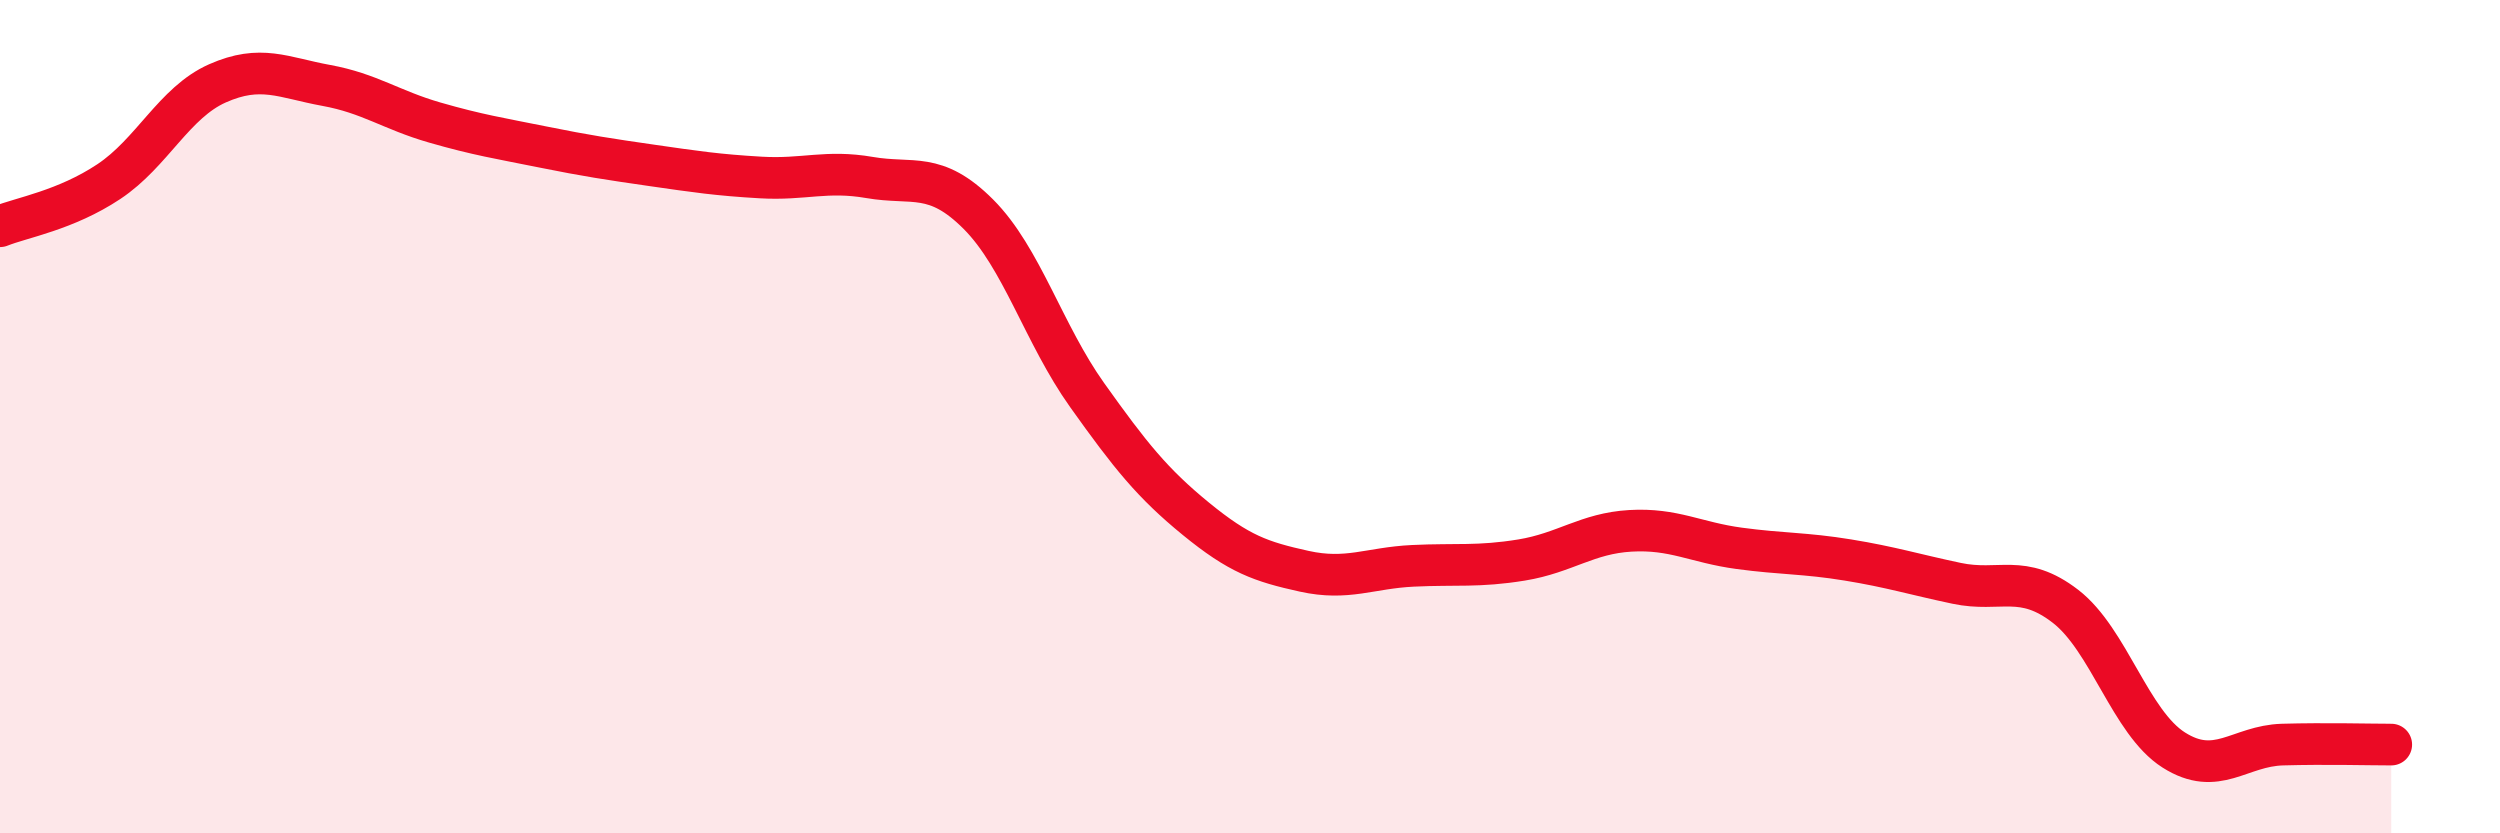
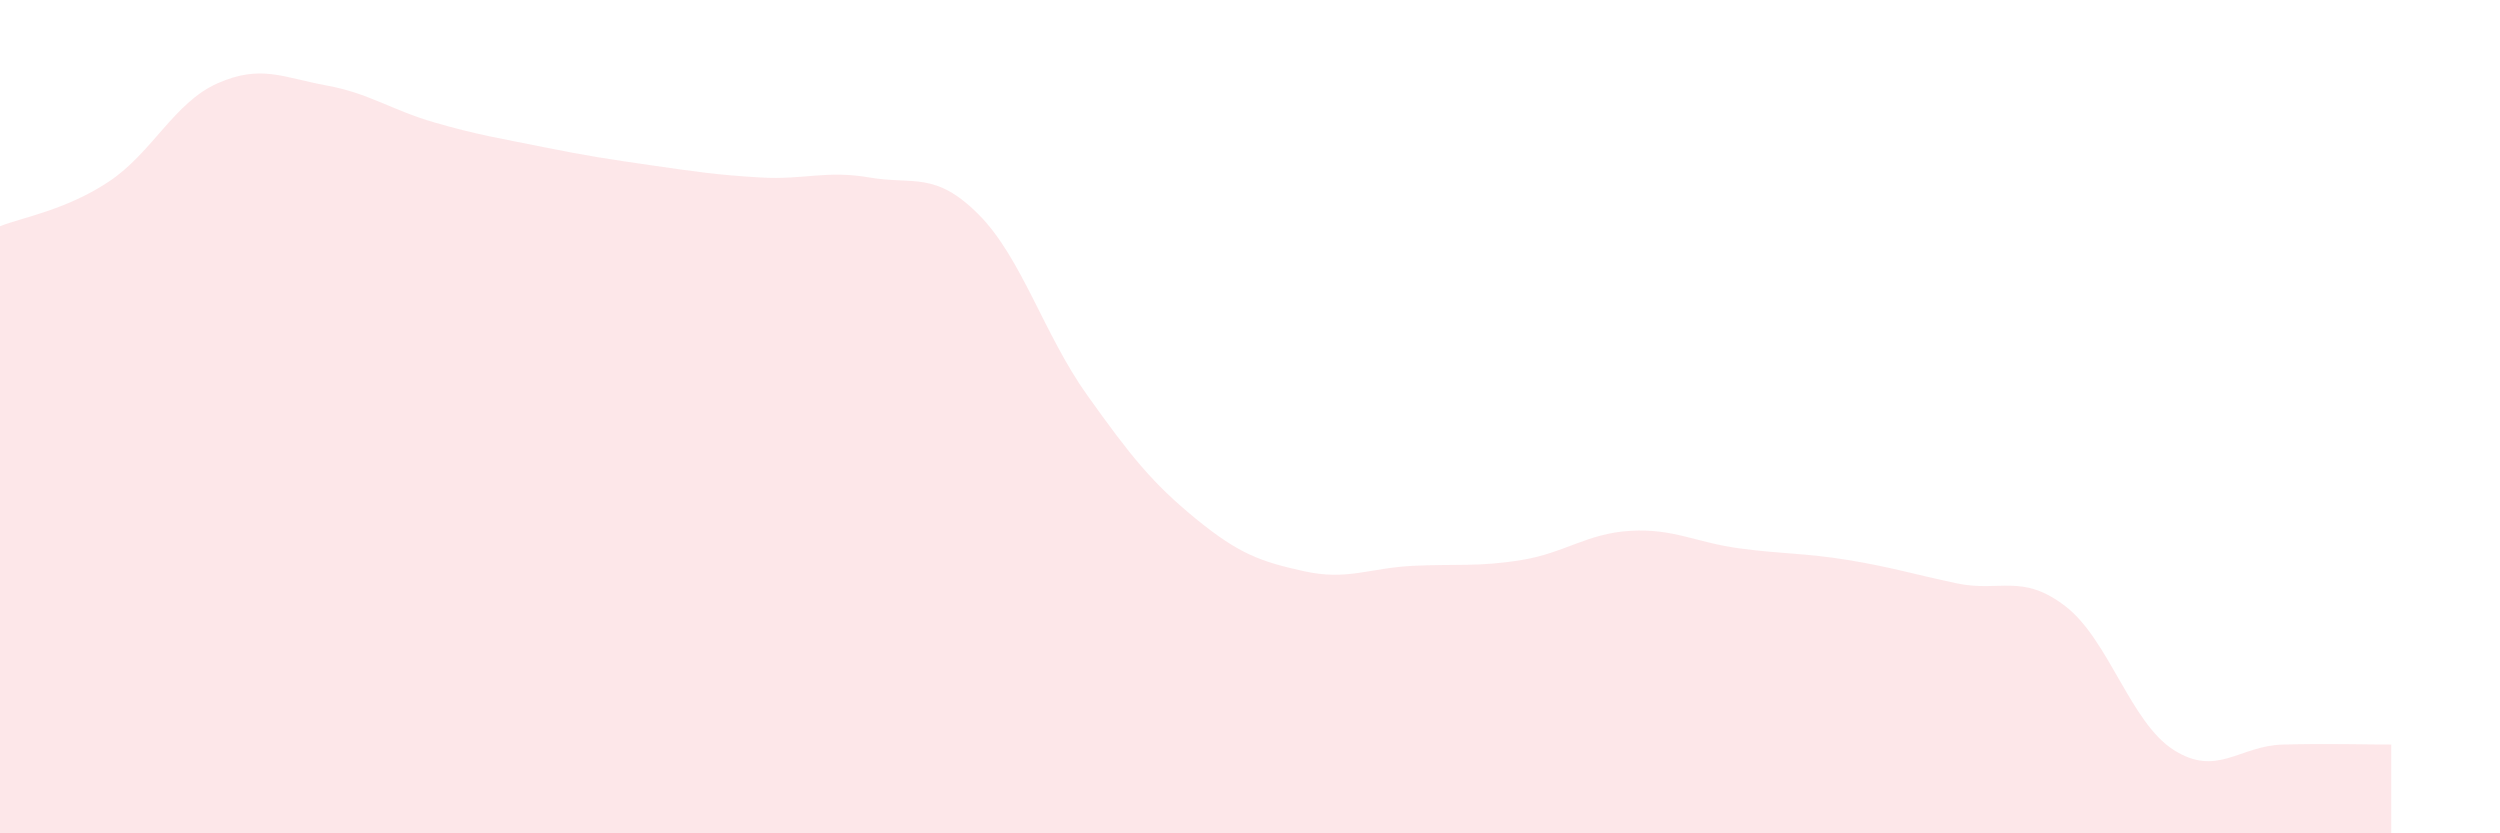
<svg xmlns="http://www.w3.org/2000/svg" width="60" height="20" viewBox="0 0 60 20">
  <path d="M 0,5.43 C 0.52,5.22 1.57,5.05 2.61,4.36 C 3.65,3.67 4.18,2.46 5.22,2 C 6.26,1.54 6.79,1.86 7.83,2.05 C 8.87,2.24 9.39,2.64 10.43,2.94 C 11.47,3.24 12,3.32 13.04,3.53 C 14.08,3.74 14.61,3.82 15.65,3.97 C 16.69,4.12 17.22,4.2 18.26,4.26 C 19.3,4.32 19.83,4.08 20.87,4.26 C 21.91,4.44 22.44,4.1 23.48,5.14 C 24.52,6.18 25.05,8.02 26.09,9.48 C 27.13,10.94 27.66,11.6 28.7,12.45 C 29.74,13.3 30.26,13.48 31.3,13.71 C 32.34,13.94 32.87,13.63 33.91,13.58 C 34.95,13.53 35.48,13.61 36.52,13.44 C 37.56,13.27 38.09,12.8 39.13,12.74 C 40.17,12.68 40.7,13.02 41.74,13.16 C 42.78,13.3 43.31,13.27 44.35,13.44 C 45.39,13.61 45.92,13.78 46.96,14 C 48,14.22 48.53,13.75 49.57,14.55 C 50.61,15.35 51.13,17.34 52.17,18 C 53.21,18.66 53.74,17.9 54.78,17.87 C 55.82,17.84 56.87,17.87 57.39,17.87L57.39 20L0 20Z" fill="#EB0A25" opacity="0.1" stroke-linecap="round" stroke-linejoin="round" />
-   <path d="M 0,5.43 C 0.52,5.22 1.57,5.05 2.61,4.36 C 3.65,3.67 4.18,2.46 5.22,2 C 6.26,1.54 6.79,1.86 7.83,2.05 C 8.87,2.24 9.39,2.64 10.43,2.94 C 11.47,3.24 12,3.32 13.04,3.53 C 14.08,3.74 14.61,3.82 15.65,3.97 C 16.69,4.12 17.22,4.2 18.26,4.26 C 19.3,4.32 19.83,4.08 20.87,4.26 C 21.91,4.44 22.44,4.1 23.48,5.14 C 24.52,6.18 25.05,8.02 26.09,9.48 C 27.13,10.94 27.66,11.6 28.7,12.45 C 29.74,13.3 30.26,13.48 31.3,13.71 C 32.34,13.94 32.87,13.63 33.91,13.58 C 34.95,13.53 35.48,13.61 36.52,13.44 C 37.56,13.27 38.09,12.8 39.13,12.74 C 40.17,12.68 40.7,13.02 41.74,13.16 C 42.78,13.3 43.31,13.27 44.35,13.44 C 45.39,13.61 45.92,13.78 46.96,14 C 48,14.22 48.53,13.75 49.57,14.55 C 50.61,15.35 51.13,17.34 52.17,18 C 53.21,18.66 53.74,17.9 54.78,17.87 C 55.82,17.84 56.87,17.87 57.39,17.87" stroke="#EB0A25" stroke-width="1" fill="none" stroke-linecap="round" stroke-linejoin="round" />
</svg>